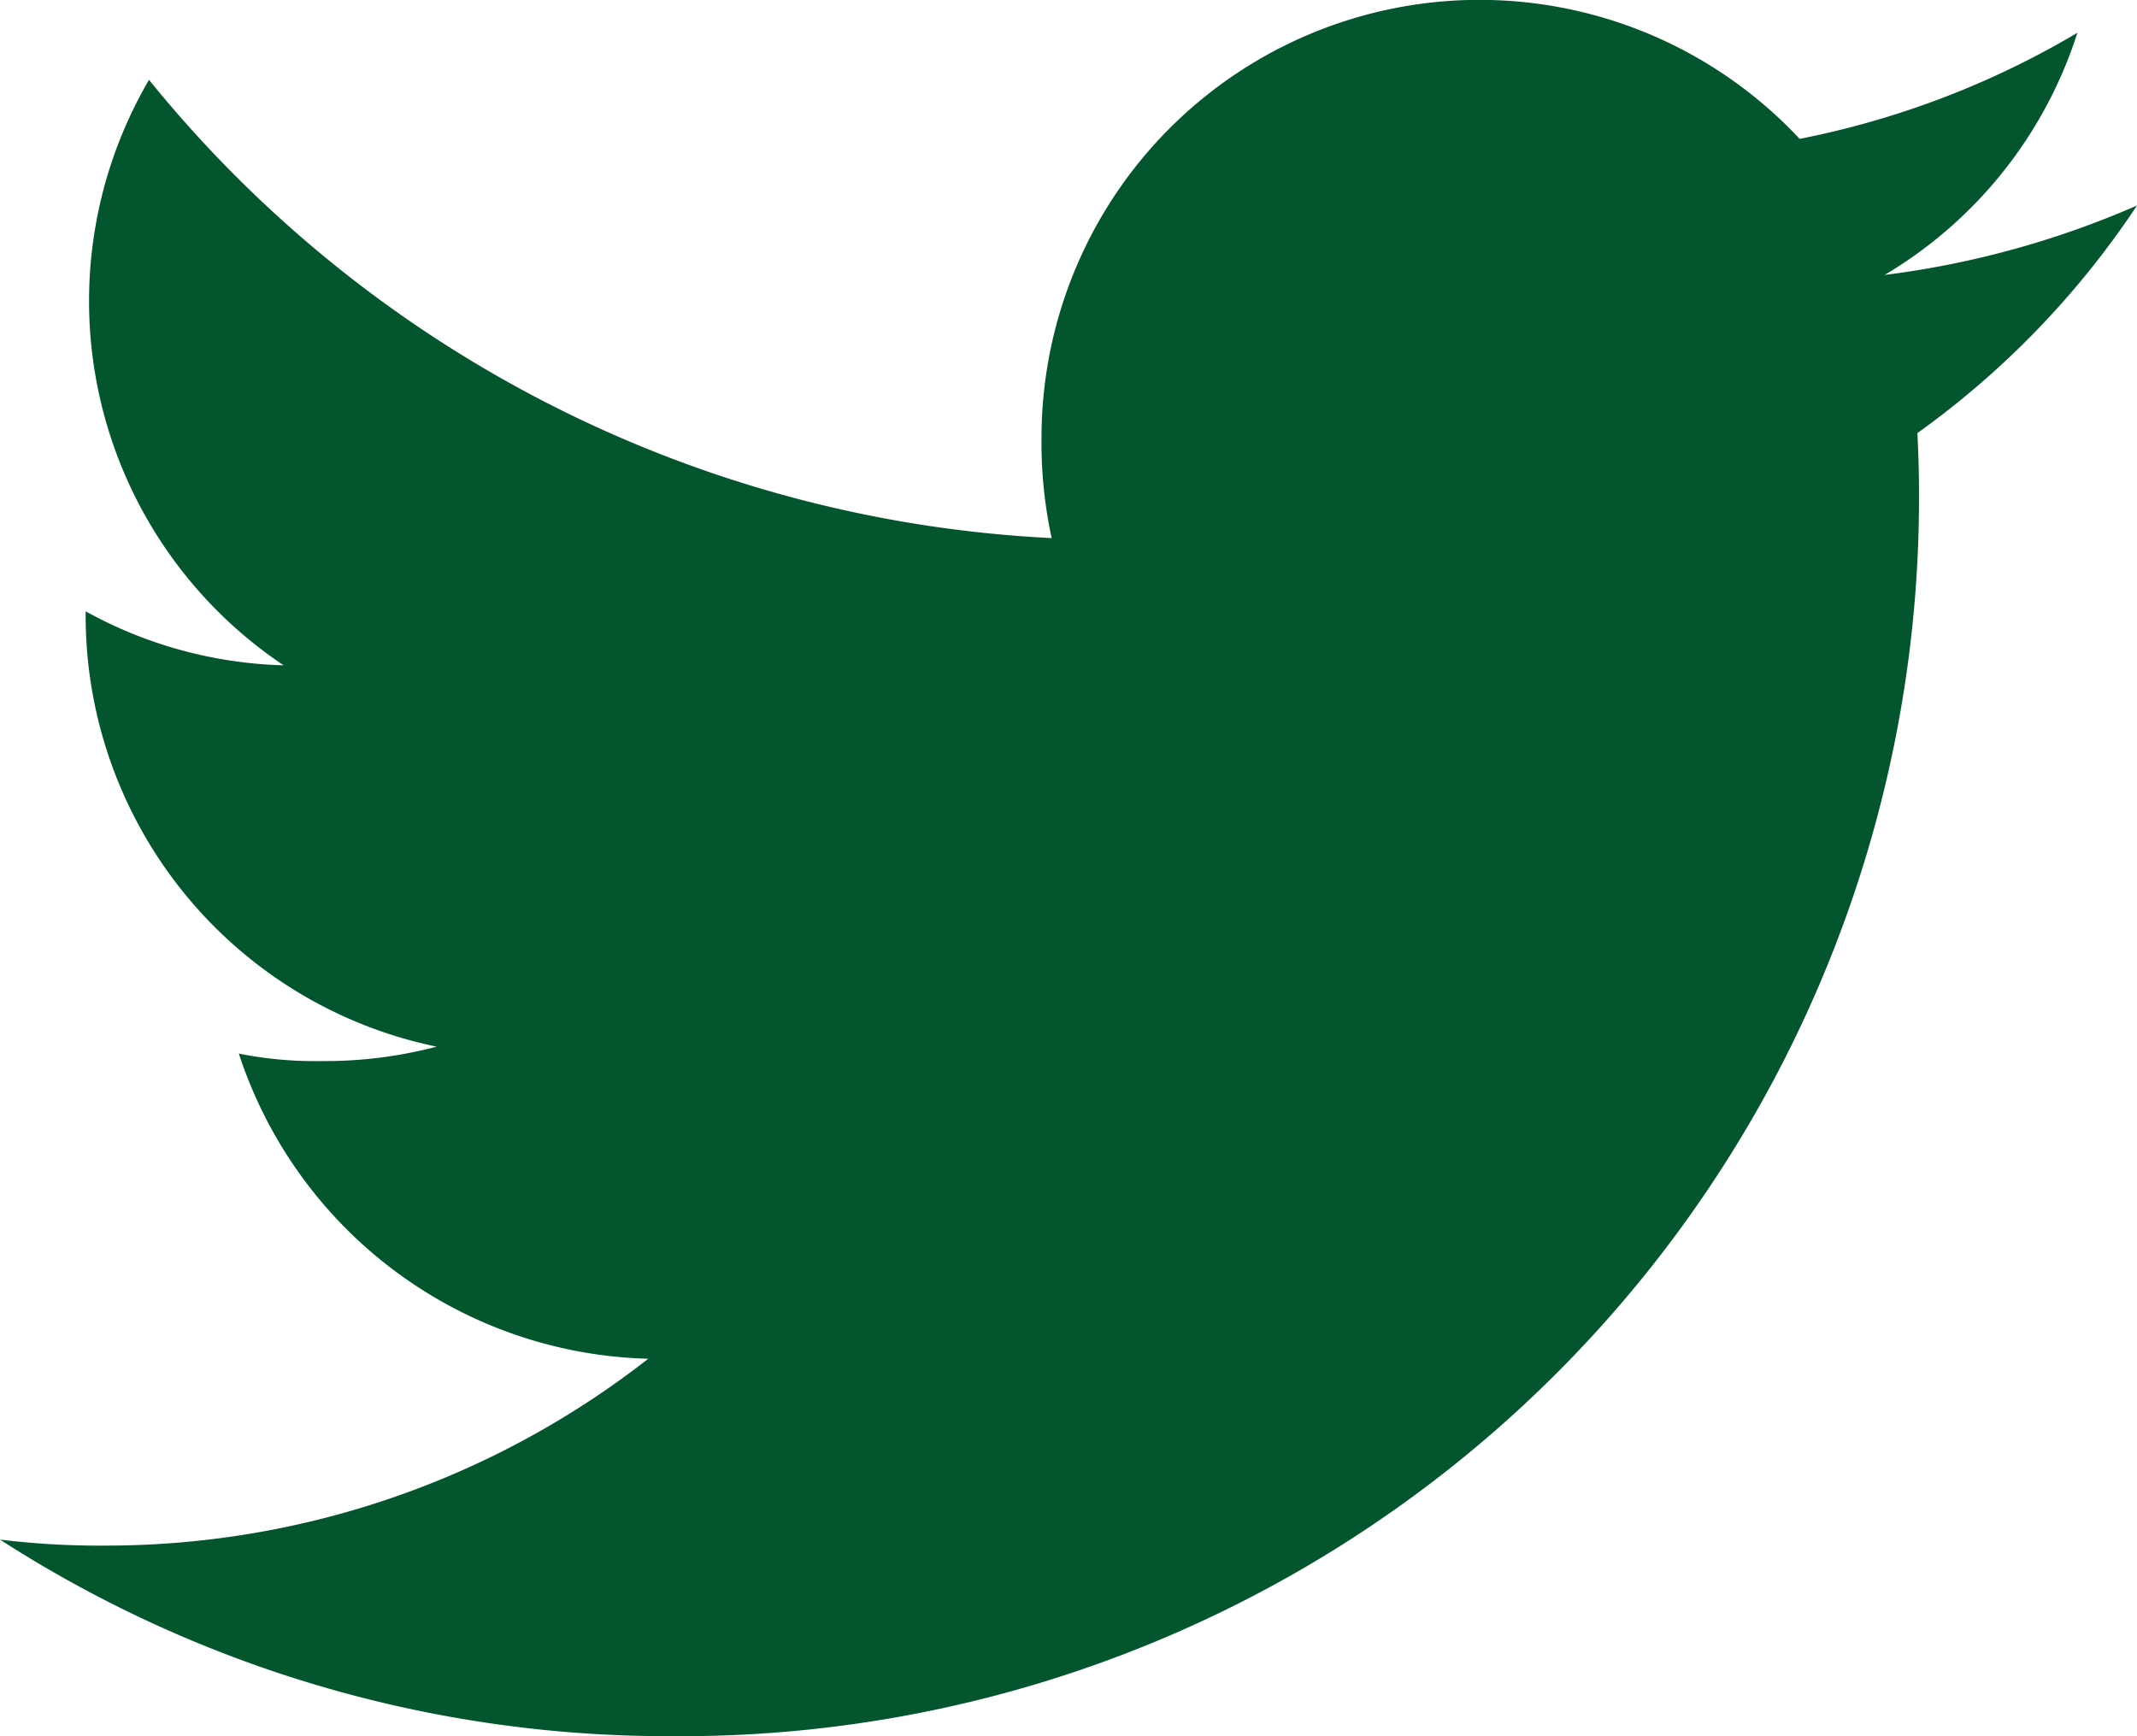
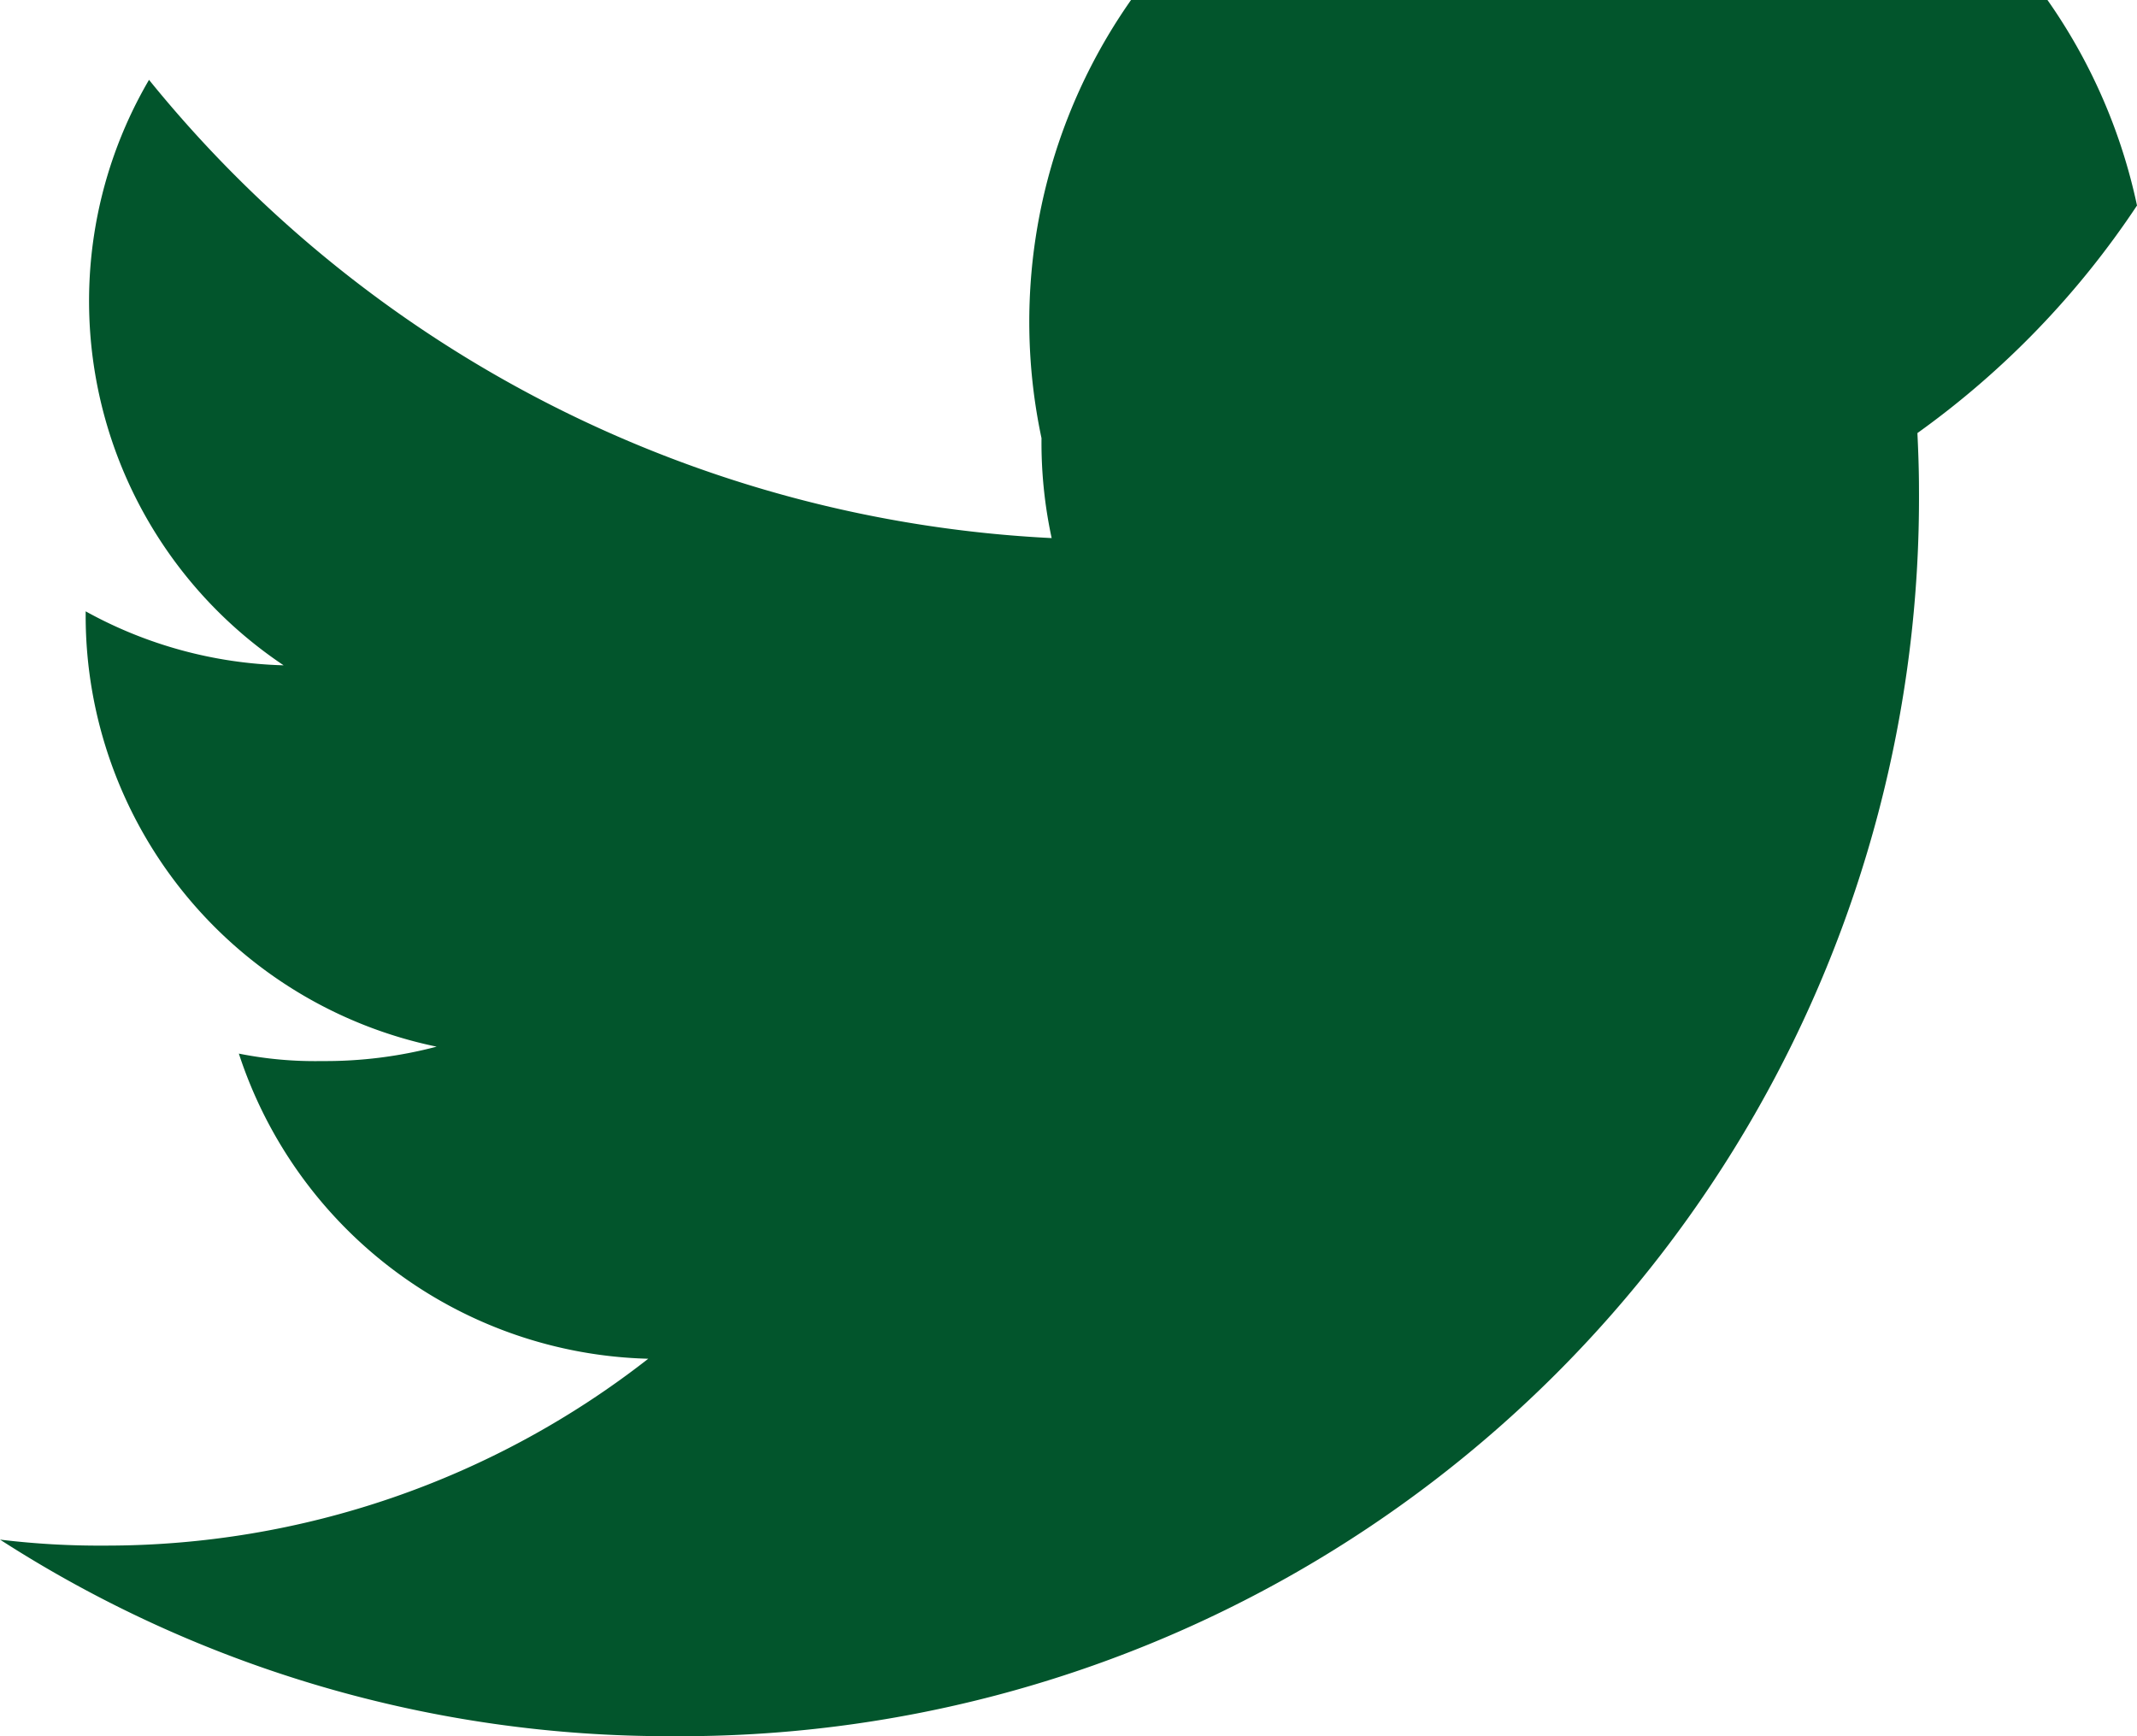
<svg xmlns="http://www.w3.org/2000/svg" id="gorjeo" width="24.622" height="20.005" viewBox="0 0 24.622 20.005">
  <g id="Grupo_21" data-name="Grupo 21" transform="translate(0 0)">
-     <path id="Trazado_76" data-name="Trazado 76" d="M24.622,50.368a10.524,10.524,0,0,1-2.908.8,5.019,5.019,0,0,0,2.221-2.79,10.088,10.088,0,0,1-3.2,1.222A5.047,5.047,0,0,0,12,53.049a5.2,5.2,0,0,0,.117,1.151,14.288,14.288,0,0,1-10.4-5.28,5.049,5.049,0,0,0,1.551,6.746,4.985,4.985,0,0,1-2.281-.622V55.1a5.071,5.071,0,0,0,4.044,4.96,5.037,5.037,0,0,1-1.323.166,4.463,4.463,0,0,1-.956-.086,5.1,5.1,0,0,0,4.717,3.516,10.142,10.142,0,0,1-6.259,2.153A9.453,9.453,0,0,1,0,65.74a14.211,14.211,0,0,0,7.744,2.265A14.268,14.268,0,0,0,22.11,53.642c0-.223-.008-.439-.018-.652A10.07,10.07,0,0,0,24.622,50.368Z" transform="translate(0 -48)" fill="#02552c" />
+     <path id="Trazado_76" data-name="Trazado 76" d="M24.622,50.368A5.047,5.047,0,0,0,12,53.049a5.2,5.2,0,0,0,.117,1.151,14.288,14.288,0,0,1-10.4-5.28,5.049,5.049,0,0,0,1.551,6.746,4.985,4.985,0,0,1-2.281-.622V55.1a5.071,5.071,0,0,0,4.044,4.96,5.037,5.037,0,0,1-1.323.166,4.463,4.463,0,0,1-.956-.086,5.1,5.1,0,0,0,4.717,3.516,10.142,10.142,0,0,1-6.259,2.153A9.453,9.453,0,0,1,0,65.74a14.211,14.211,0,0,0,7.744,2.265A14.268,14.268,0,0,0,22.11,53.642c0-.223-.008-.439-.018-.652A10.07,10.07,0,0,0,24.622,50.368Z" transform="translate(0 -48)" fill="#02552c" />
  </g>
</svg>